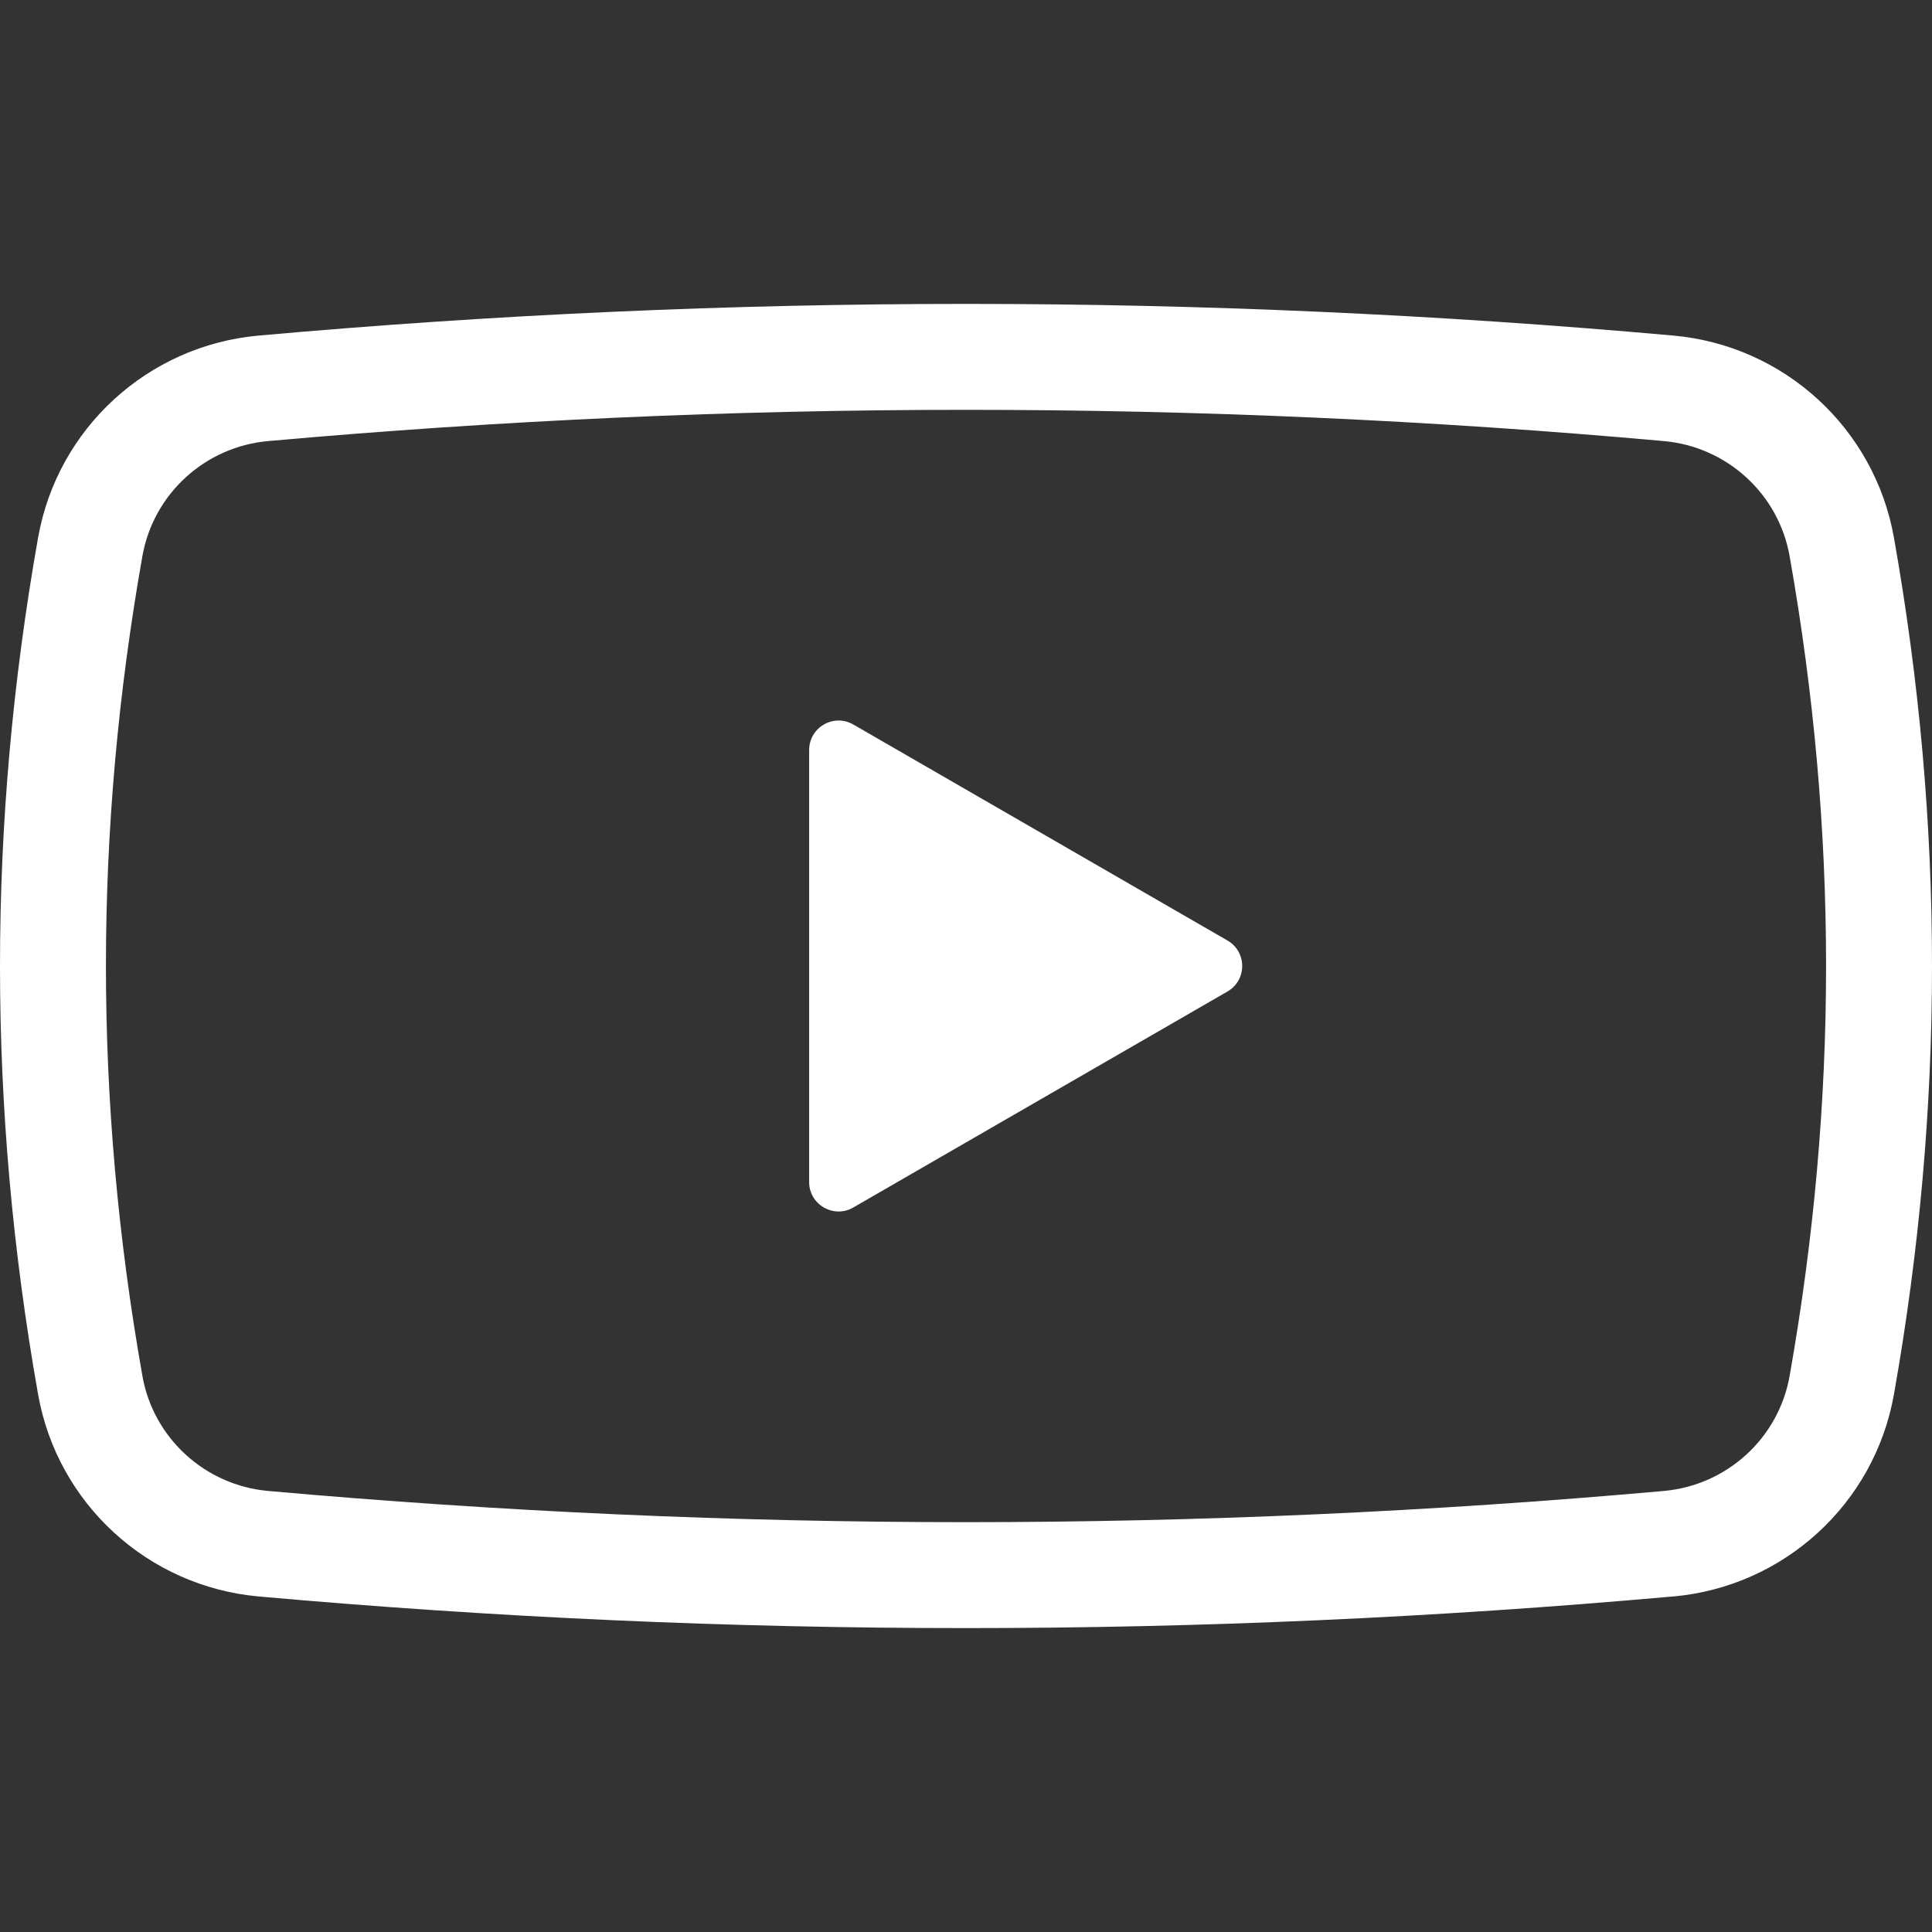
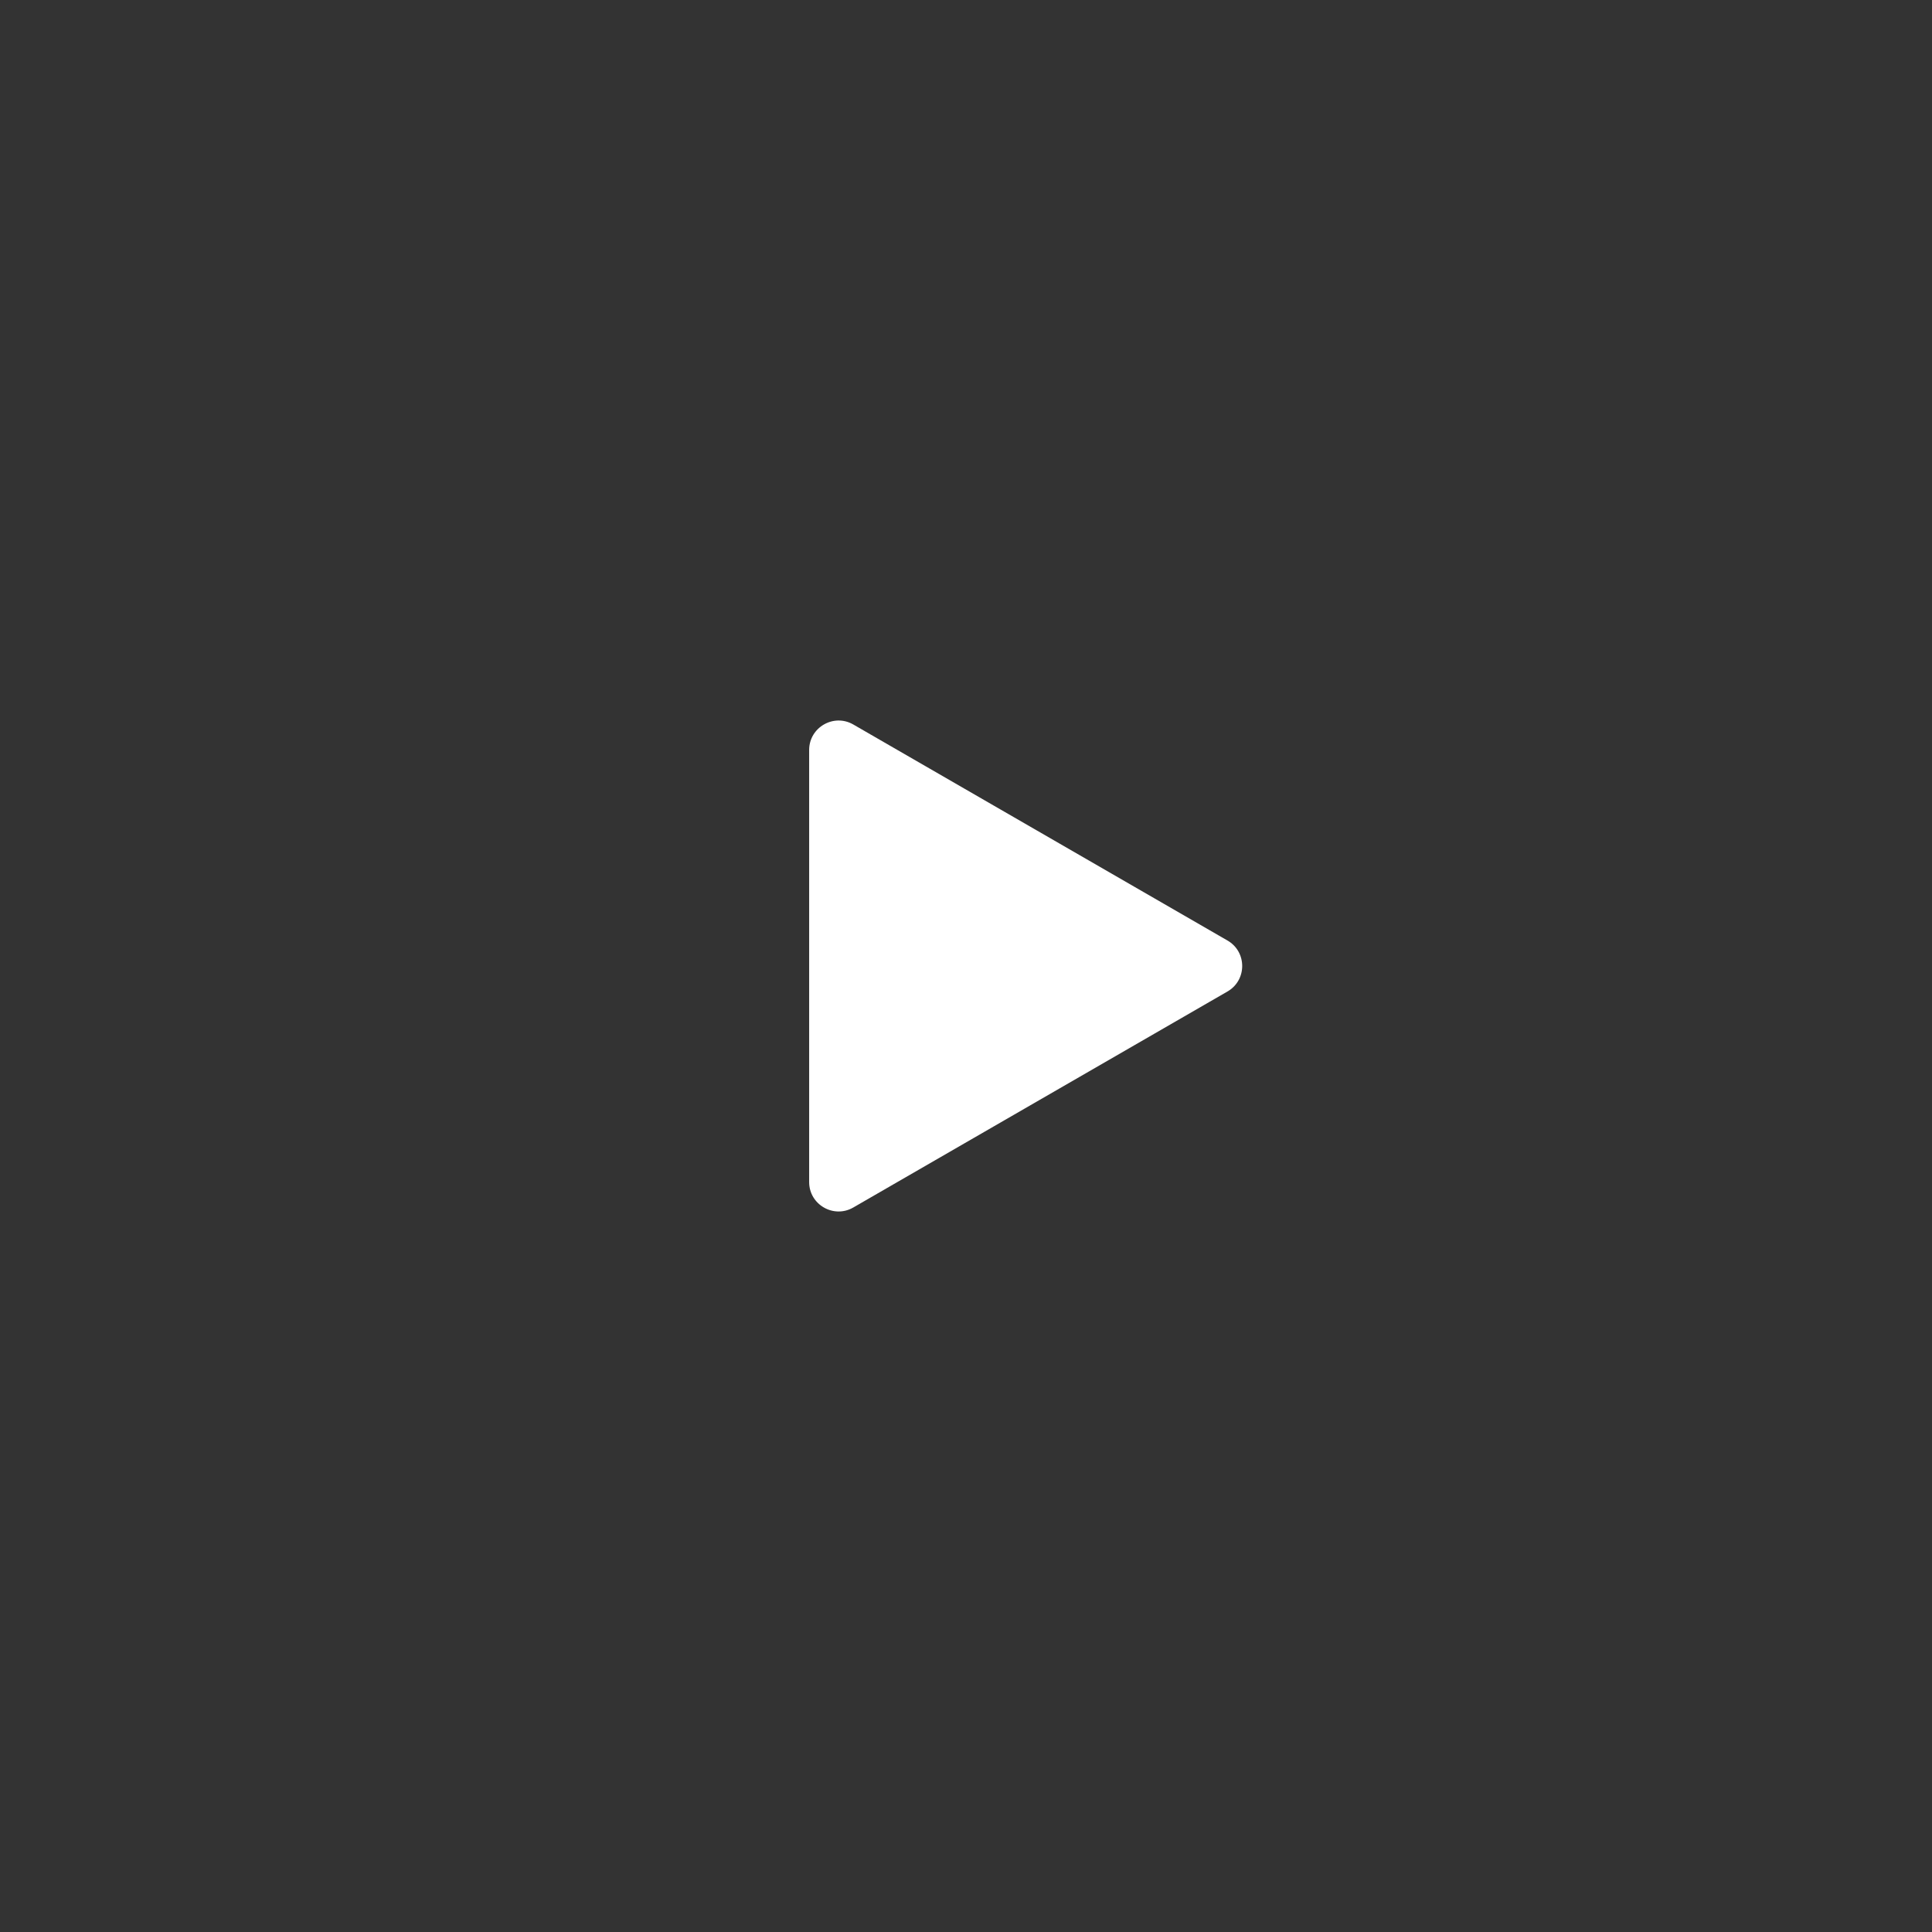
<svg xmlns="http://www.w3.org/2000/svg" version="1.1" id="_x31_0" x="0px" y="0px" viewBox="0 0 512 512" style="width: 64px; height: 64px; opacity: 1;" xml:space="preserve">
  <rect x="0" y="0" width="512" height="512" fill="#333333" stroke="none" />
  <style type="text/css">
	.st0{fill:#374149;}
</style>
  <g>
-     <path class="st0" d="M68.566,423.08c62.477,5.586,124.953,8.386,187.434,8.382c62.16,0.004,124.324-2.777,186.488-8.309   c0.266-0.023,0.531-0.038,0.794-0.062l0,0c0.054-0.004,0.109-0.007,0.16-0.011l-0.622-6.969l-0.003-0.066l0.629,7.039   c29.308-2.633,53.308-24.524,58.469-53.555c6.718-37.969,10.09-75.75,10.086-113.531c0.004-37.781-3.363-75.562-10.086-113.515   c-5.157-29.035-29.157-50.938-58.477-53.555c-62.465-5.602-124.93-8.394-187.398-8.39c-62.492-0.004-124.985,2.797-187.473,8.39   c-29.316,2.618-53.328,24.516-58.473,53.559C3.371,180.428,0,218.213,0,256.002c0,37.778,3.367,75.562,10.094,113.527   C15.242,398.564,39.254,420.452,68.566,423.08z M28.074,256.002c0.004-36.121,3.218-72.238,9.664-108.621   c2.91-16.493,16.59-29,33.328-30.493c61.664-5.515,123.32-8.277,184.973-8.281c61.629,0.004,123.258,2.754,184.898,8.281   c16.73,1.493,30.414,14,33.332,30.497c6.442,36.386,9.656,72.5,9.66,108.613c-0.004,36.11-3.218,72.226-9.66,108.637   c-2.914,16.481-16.598,28.985-33.332,30.485c-61.653,5.511-123.297,8.269-184.938,8.273c-61.641-0.004-123.282-2.766-184.93-8.273   c-16.746-1.5-30.422-14.008-33.332-30.485C31.293,328.232,28.078,292.112,28.074,256.002z" style="fill: rgb(255, 255, 255);" />
    <path class="st0" d="M226.133,319.998l99.16-57.242c5.203-3.003,5.203-10.511,0-13.511l-99.16-57.246   c-5.187-3-11.699,0.758-11.699,6.762v114.493C214.434,319.252,220.946,323.002,226.133,319.998z" style="fill: rgb(255, 255, 255);" />
  </g>
</svg>